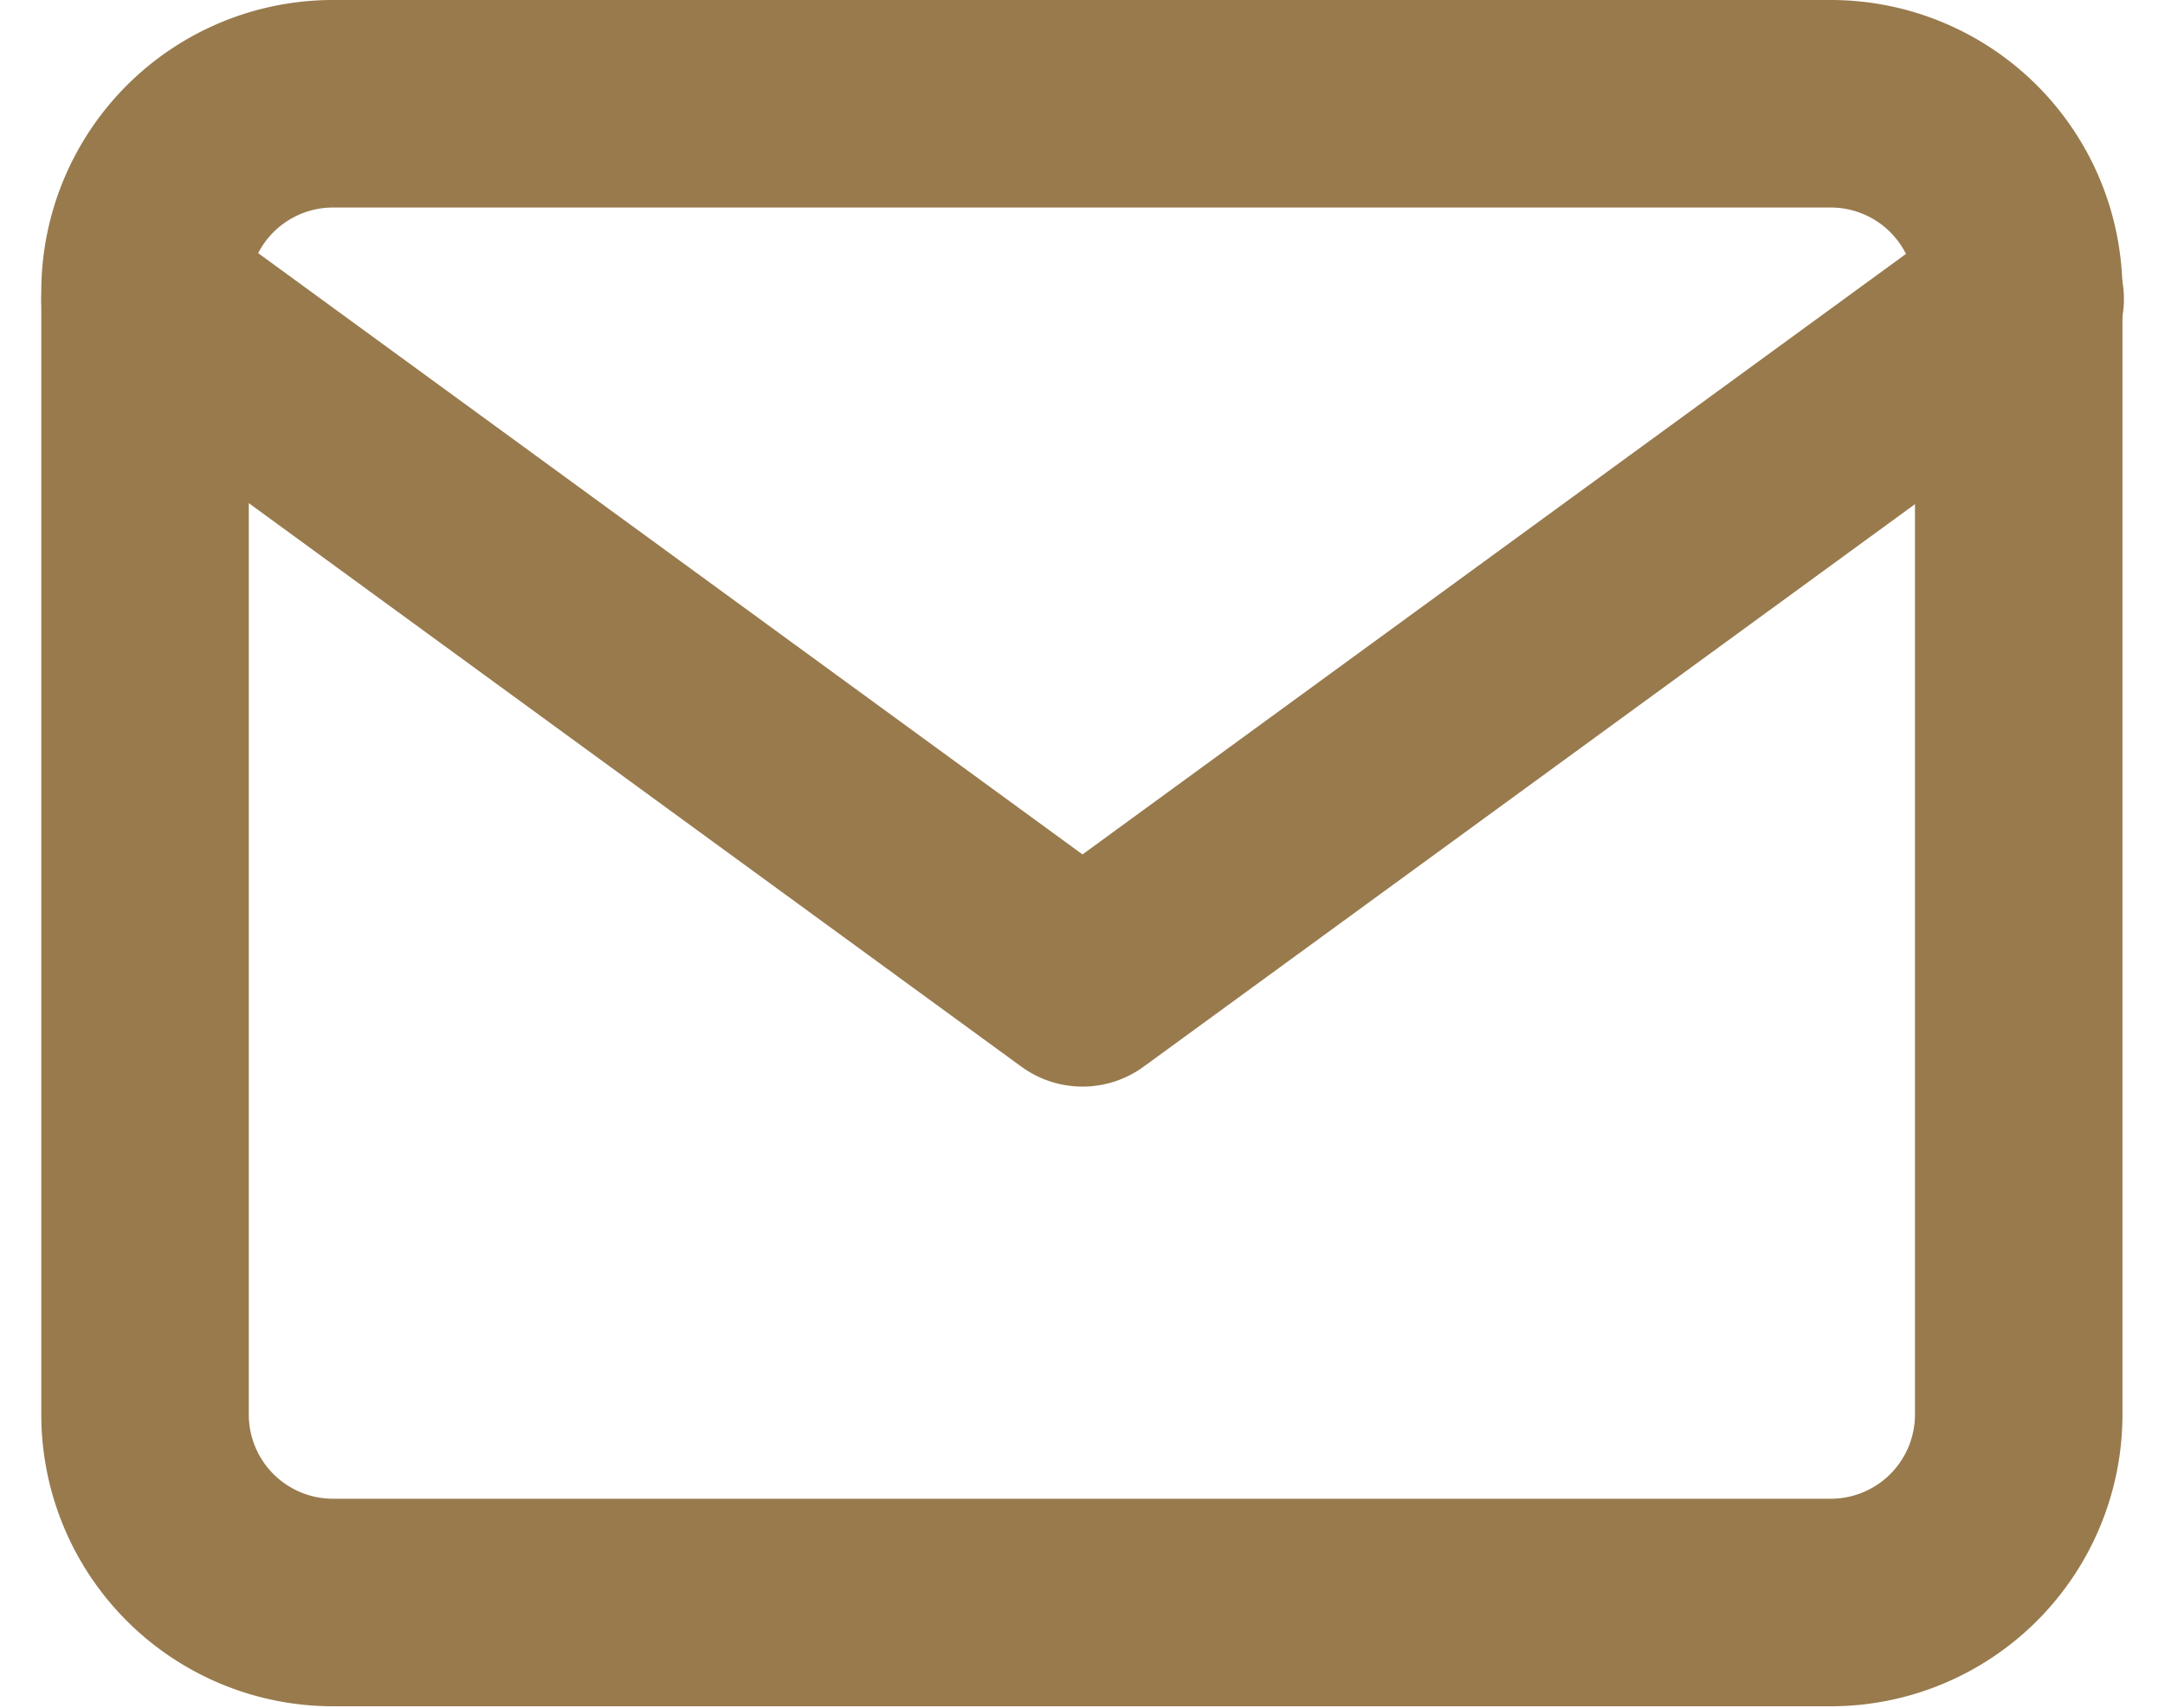
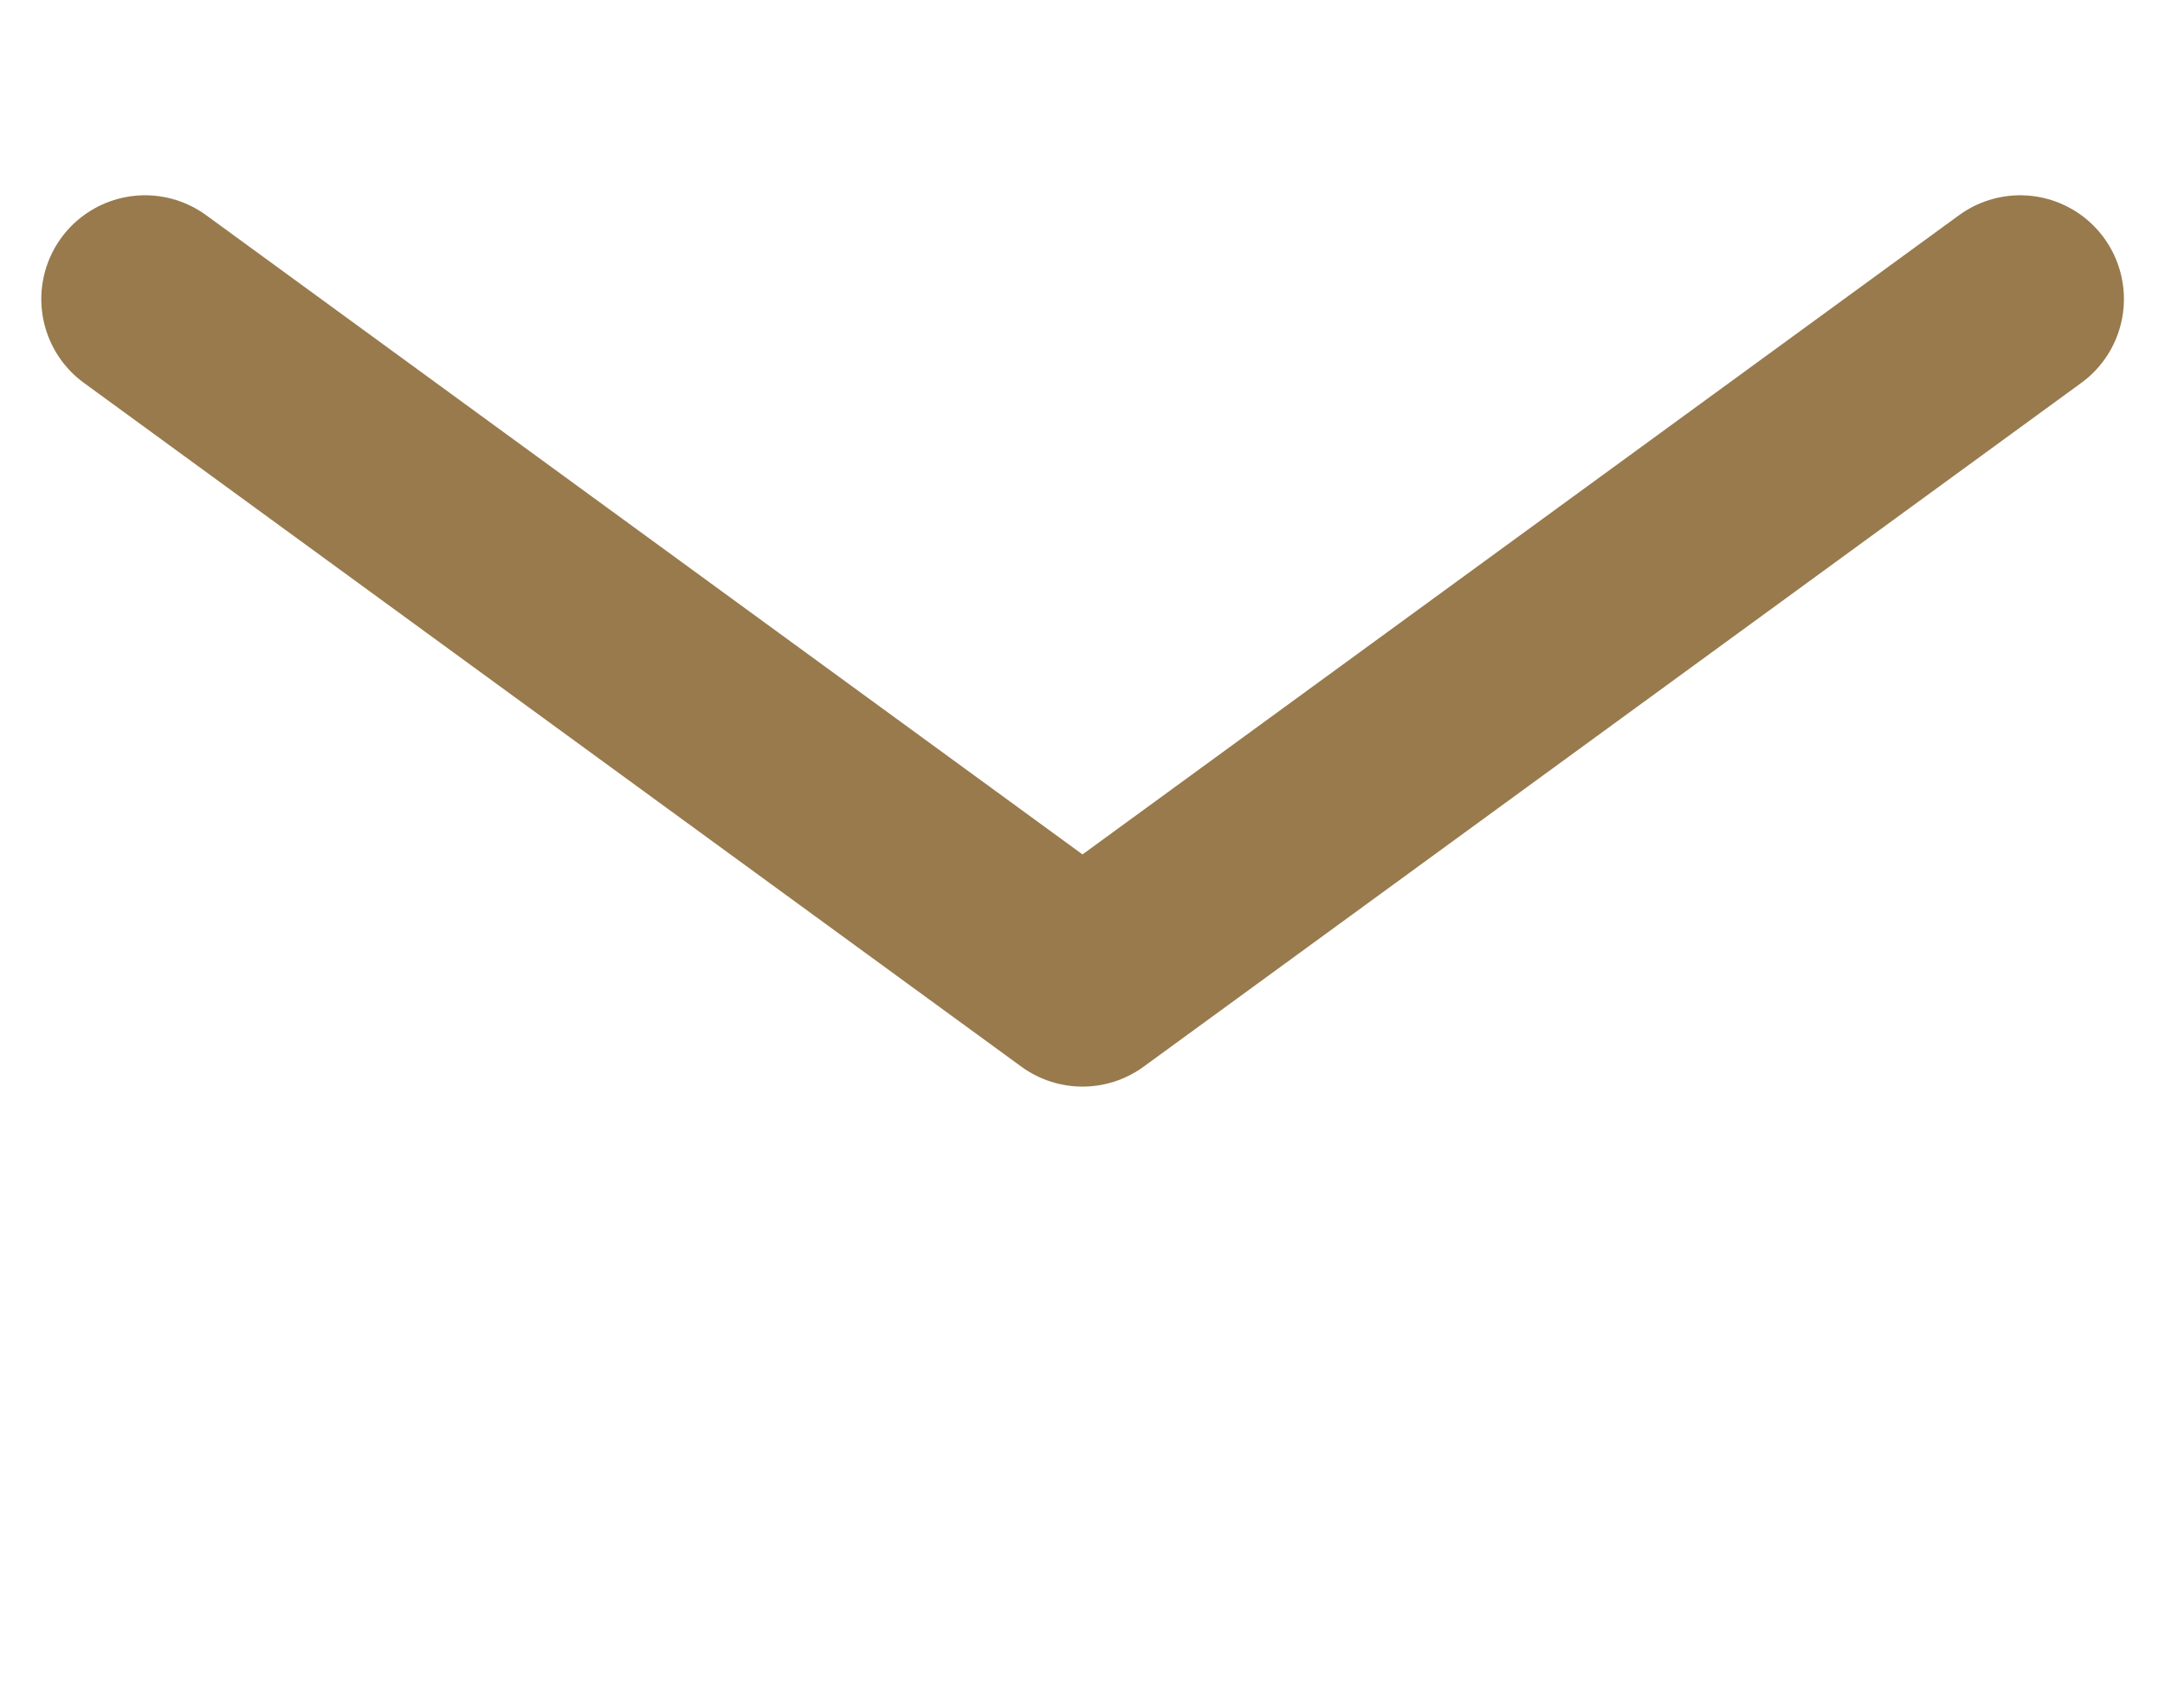
<svg xmlns="http://www.w3.org/2000/svg" width="10.434" height="8.23" viewBox="0 0 10.434 8.23">
  <g id="Icon_feather-mail" data-name="Icon feather-mail" transform="translate(0.699 0.5)">
-     <path id="Pfad_27" data-name="Pfad 27" d="M3.9,6h7.23a.906.906,0,0,1,.9.9v5.422a.906.906,0,0,1-.9.9H3.9a.906.906,0,0,1-.9-.9V6.9A.906.906,0,0,1,3.9,6Z" transform="translate(-3 -6)" fill="none" stroke="#987a4d" stroke-linecap="round" stroke-linejoin="round" stroke-width="1" />
    <path id="Pfad_28" data-name="Pfad 28" d="M12.037,9,7.518,12.295,3,9" transform="translate(-3 -8.059)" fill="none" stroke="#987a4d" stroke-linecap="round" stroke-linejoin="round" stroke-width="1" />
  </g>
</svg>